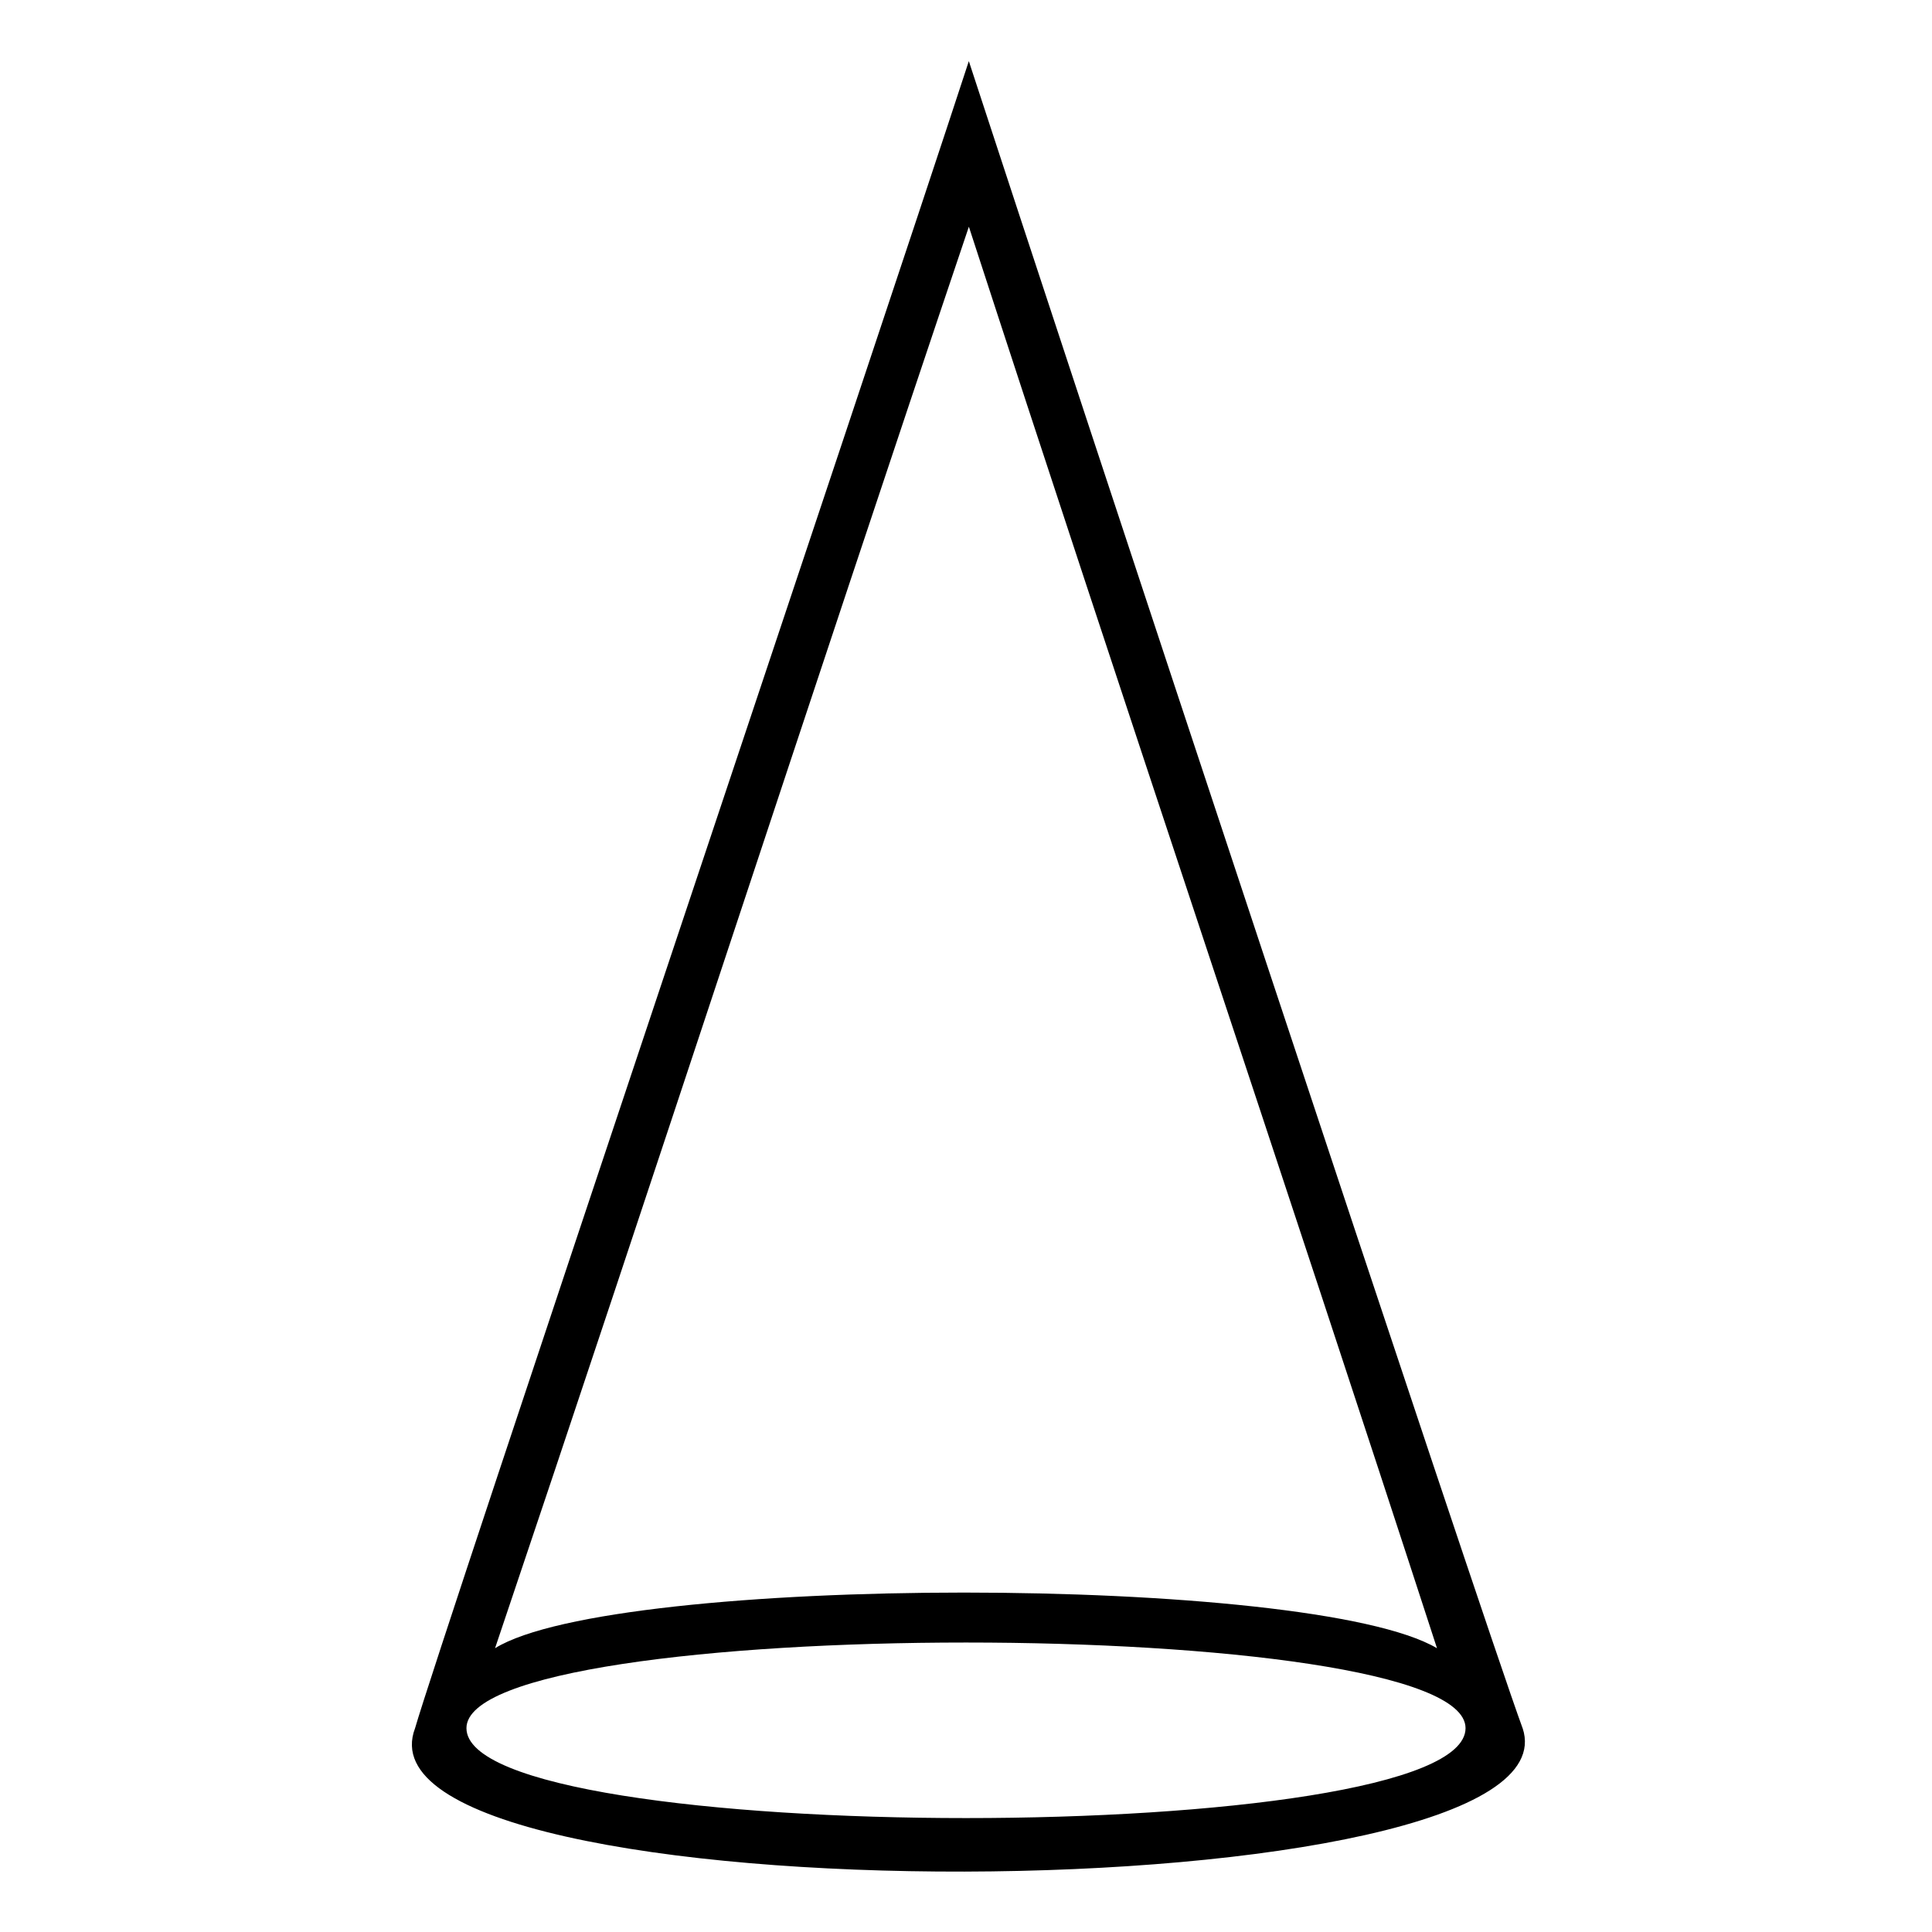
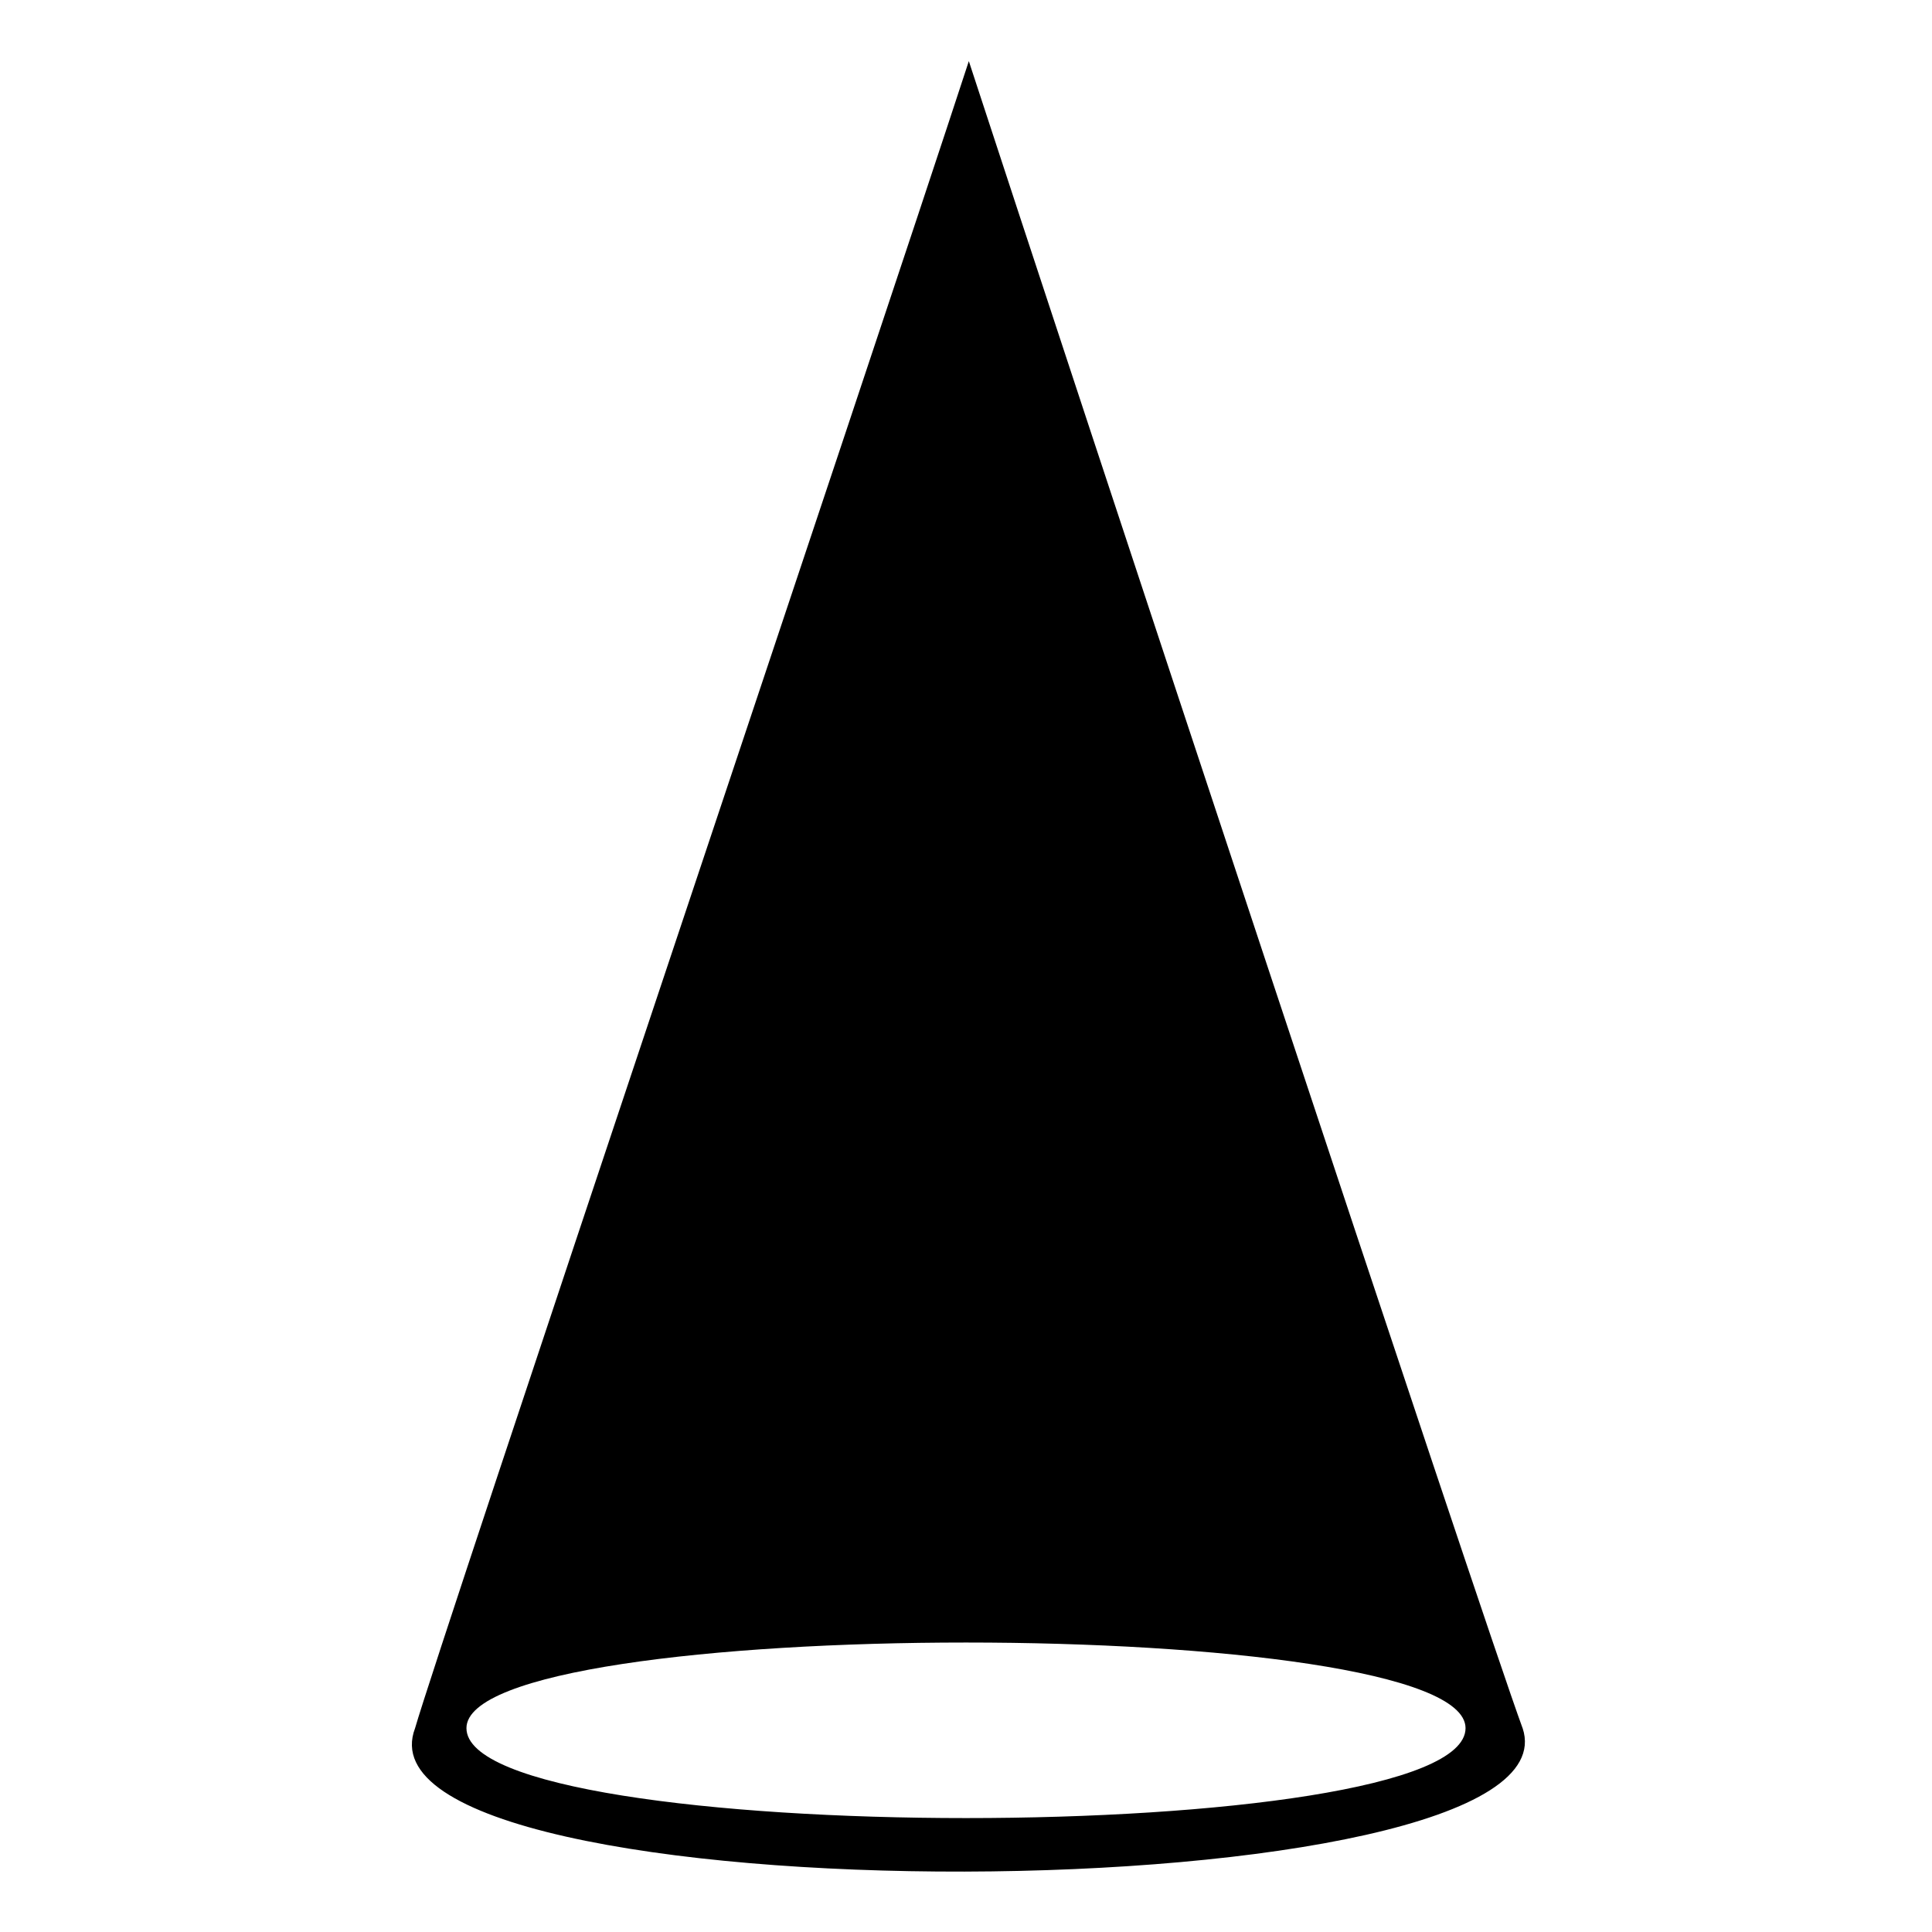
<svg xmlns="http://www.w3.org/2000/svg" fill="#000000" width="800px" height="800px" version="1.1" viewBox="144 144 512 512">
-   <path d="m547.51 601.98c16.641 49.926-313.18 51.441-293.51 0 6.051-21.18 121.04-363.11 146.75-441.78 25.719 78.672 136.16 413.03 146.75 441.78zm-272.33-21.18c31.773-19.668 216.35-19.668 249.64 0-40.848-125.57-83.211-251.15-124.06-376.72-42.363 125.57-83.211 251.15-125.57 376.72zm-7.566 21.18c0 31.773 264.77 31.773 264.77 0 0-30.258-264.77-30.258-264.77 0z" />
+   <path d="m547.51 601.98c16.641 49.926-313.18 51.441-293.51 0 6.051-21.18 121.04-363.11 146.75-441.78 25.719 78.672 136.16 413.03 146.75 441.78zm-272.33-21.18zm-7.566 21.18c0 31.773 264.77 31.773 264.77 0 0-30.258-264.77-30.258-264.77 0z" />
</svg>